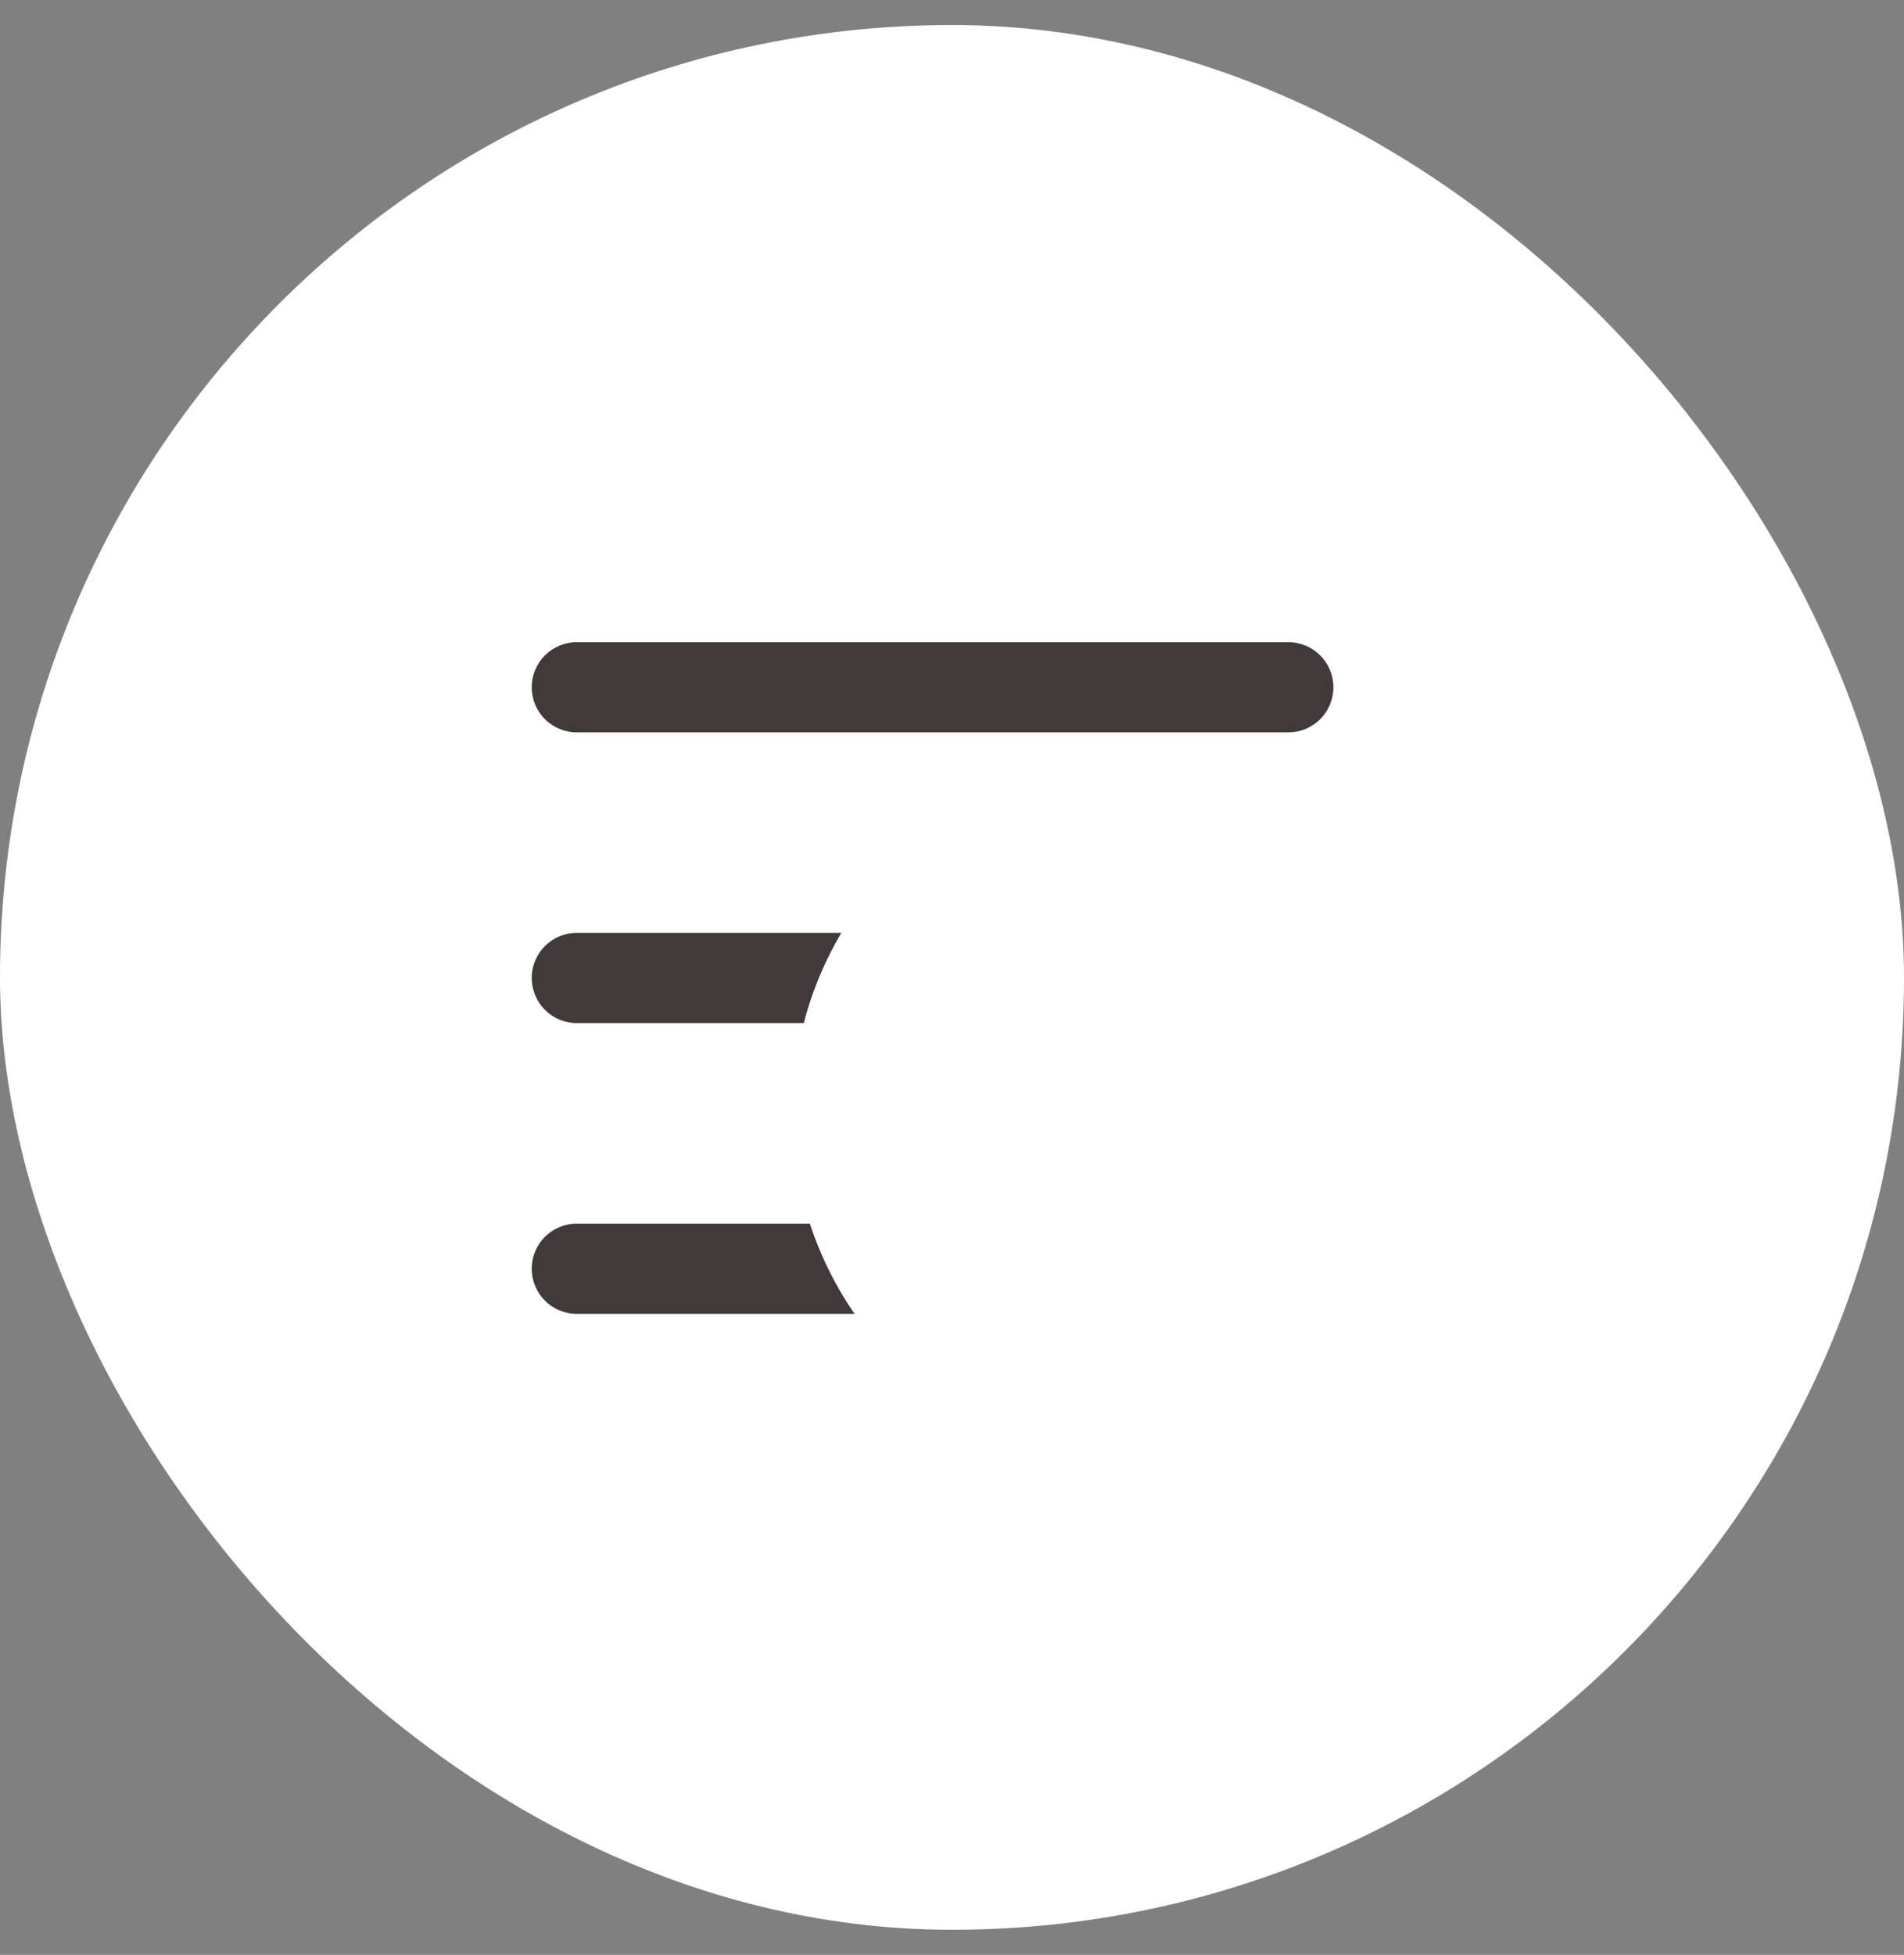
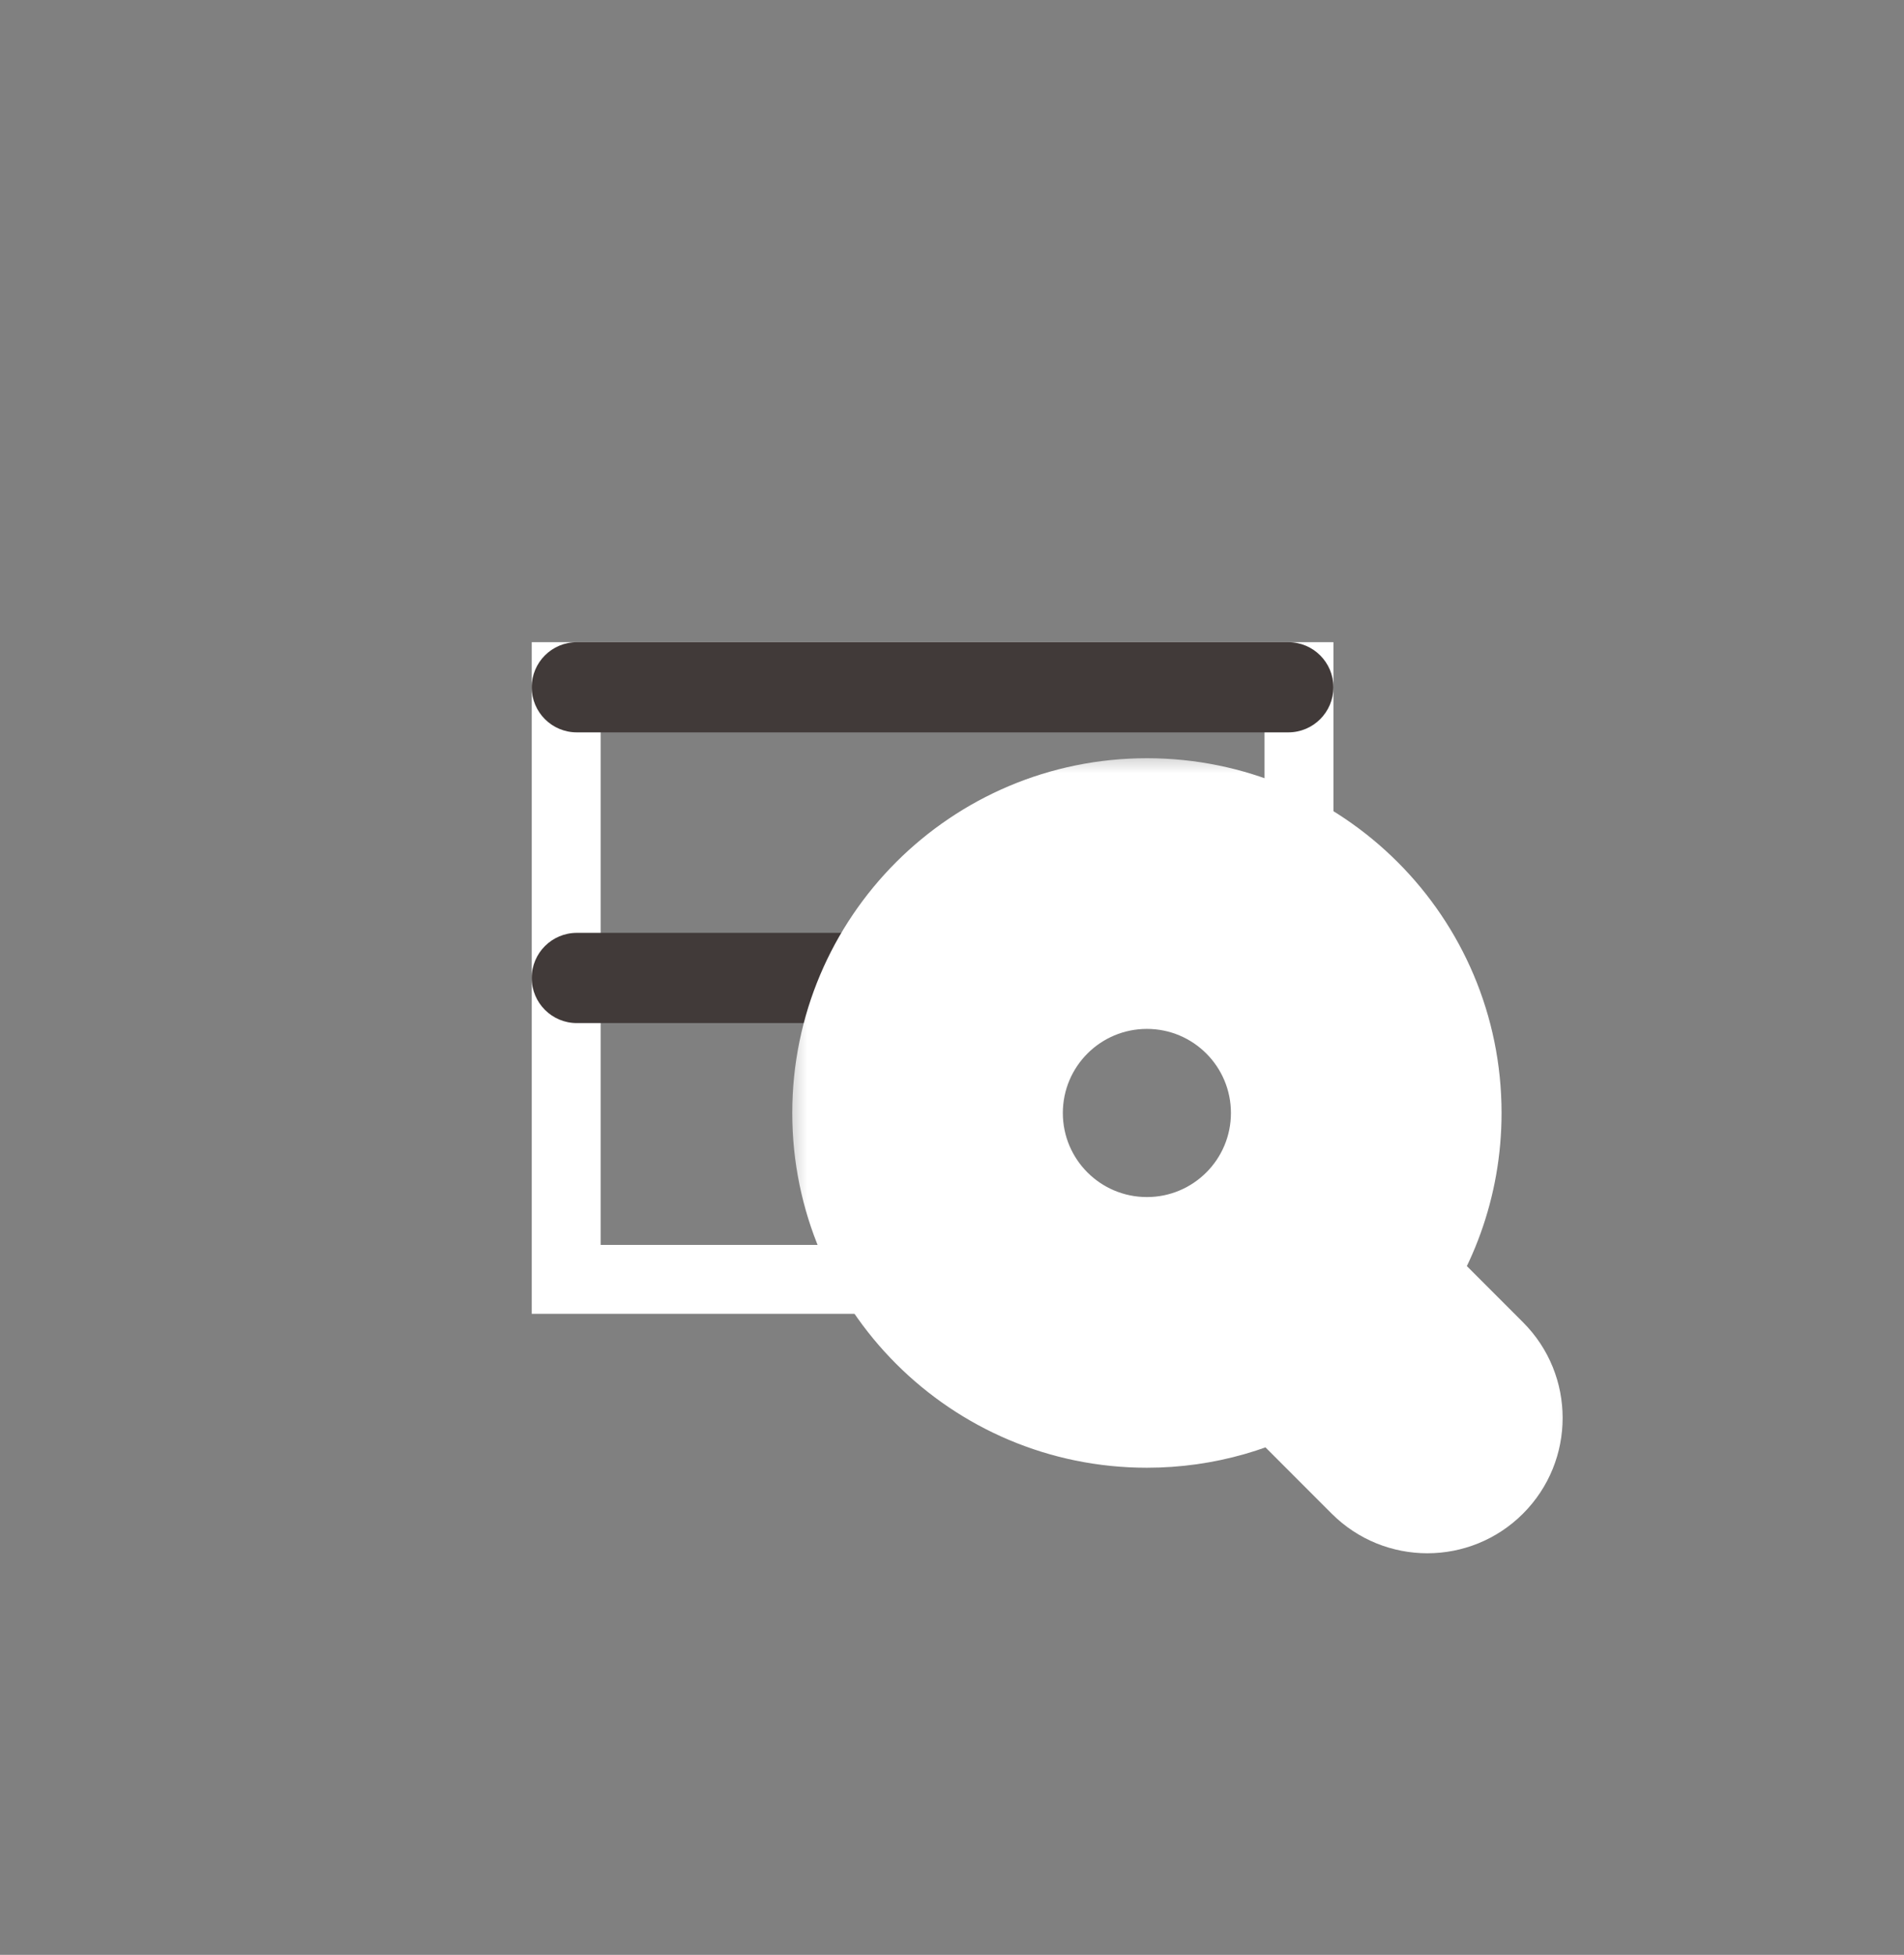
<svg xmlns="http://www.w3.org/2000/svg" width="38" height="39" viewBox="0 0 38 39" fill="none">
  <rect x="0" y="0" width="38" height="39" fill="#808080" stroke="none" />
-   <rect y="0.5" width="38" height="38" rx="19" fill="white" />
  <rect x="11.3" y="13.499" width="14.625" height="12.025" stroke="white" stroke-width="1.375" />
  <path fill-rule="evenodd" clip-rule="evenodd" d="M10.612 13.711C10.612 13.214 11.015 12.812 11.512 12.812H25.712C26.209 12.812 26.612 13.214 26.612 13.711C26.612 14.209 26.209 14.611 25.712 14.611H11.512C11.015 14.611 10.612 14.209 10.612 13.711Z" fill="#413A39" />
  <path fill-rule="evenodd" clip-rule="evenodd" d="M10.612 19.511C10.612 19.014 11.015 18.611 11.512 18.611H25.712C26.209 18.611 26.612 19.014 26.612 19.511C26.612 20.008 26.209 20.411 25.712 20.411H11.512C11.015 20.411 10.612 20.008 10.612 19.511Z" fill="#413A39" />
-   <path fill-rule="evenodd" clip-rule="evenodd" d="M10.612 25.312C10.612 24.815 11.015 24.412 11.512 24.412H25.712C26.209 24.412 26.612 24.815 26.612 25.312C26.612 25.809 26.209 26.212 25.712 26.212H11.512C11.015 26.212 10.612 25.809 10.612 25.312Z" fill="#413A39" />
  <mask id="path-6-outside-1_1_1787" maskUnits="userSpaceOnUse" x="15.612" y="14.927" width="16" height="17" fill="black">
    <rect fill="white" x="15.612" y="14.927" width="16" height="17" />
    <path fill-rule="evenodd" clip-rule="evenodd" d="M26.367 22.205C26.367 24.125 24.811 25.682 22.89 25.682C20.969 25.682 19.412 24.125 19.412 22.205C19.412 20.284 20.969 18.727 22.89 18.727C24.811 18.727 26.367 20.284 26.367 22.205ZM25.637 26.712C24.837 27.201 23.896 27.482 22.89 27.482C19.975 27.482 17.612 25.119 17.612 22.205C17.612 19.29 19.975 16.927 22.89 16.927C25.805 16.927 28.168 19.29 28.168 22.205C28.168 23.462 27.728 24.616 26.994 25.523L29.124 27.652C29.475 28.004 29.475 28.574 29.124 28.925C28.772 29.276 28.202 29.276 27.851 28.925L25.637 26.712Z" />
  </mask>
  <path fill-rule="evenodd" clip-rule="evenodd" d="M26.367 22.205C26.367 24.125 24.811 25.682 22.89 25.682C20.969 25.682 19.412 24.125 19.412 22.205C19.412 20.284 20.969 18.727 22.89 18.727C24.811 18.727 26.367 20.284 26.367 22.205ZM25.637 26.712C24.837 27.201 23.896 27.482 22.89 27.482C19.975 27.482 17.612 25.119 17.612 22.205C17.612 19.29 19.975 16.927 22.89 16.927C25.805 16.927 28.168 19.29 28.168 22.205C28.168 23.462 27.728 24.616 26.994 25.523L29.124 27.652C29.475 28.004 29.475 28.574 29.124 28.925C28.772 29.276 28.202 29.276 27.851 28.925L25.637 26.712Z" fill="#413A39" />
  <path d="M25.637 26.712L26.91 25.439L25.908 24.437L24.699 25.176L25.637 26.712ZM26.994 25.523L25.595 24.39L24.576 25.65L25.721 26.796L26.994 25.523ZM22.89 27.482C25.805 27.482 28.168 25.119 28.168 22.205H24.567C24.567 23.131 23.816 23.882 22.89 23.882V27.482ZM17.612 22.205C17.612 25.119 19.975 27.482 22.89 27.482V23.882C21.963 23.882 21.212 23.131 21.212 22.205H17.612ZM22.89 16.927C19.975 16.927 17.612 19.29 17.612 22.205H21.212C21.212 21.278 21.963 20.527 22.89 20.527V16.927ZM28.168 22.205C28.168 19.29 25.805 16.927 22.89 16.927V20.527C23.816 20.527 24.567 21.278 24.567 22.205H28.168ZM22.89 29.282C24.237 29.282 25.501 28.904 26.576 28.248L24.699 25.176C24.173 25.497 23.556 25.682 22.89 25.682V29.282ZM15.812 22.205C15.812 26.114 18.981 29.282 22.89 29.282V25.682C20.969 25.682 19.412 24.125 19.412 22.205H15.812ZM22.89 15.127C18.981 15.127 15.812 18.296 15.812 22.205H19.412C19.412 20.284 20.969 18.727 22.89 18.727V15.127ZM29.968 22.205C29.968 18.296 26.799 15.127 22.89 15.127V18.727C24.811 18.727 26.367 20.284 26.367 22.205H29.968ZM28.393 26.655C29.377 25.44 29.968 23.889 29.968 22.205H26.367C26.367 23.035 26.079 23.793 25.595 24.39L28.393 26.655ZM25.721 26.796L27.851 28.925L30.396 26.38L28.267 24.25L25.721 26.796ZM27.851 28.925C27.5 28.574 27.5 28.004 27.851 27.652L30.396 30.198C31.451 29.143 31.451 27.434 30.396 26.38L27.851 28.925ZM27.851 27.652C28.202 27.301 28.772 27.301 29.124 27.652L26.578 30.198C27.633 31.252 29.342 31.252 30.396 30.198L27.851 27.652ZM29.124 27.652L26.91 25.439L24.365 27.984L26.578 30.198L29.124 27.652Z" fill="white" mask="url(#path-6-outside-1_1_1787)" />
</svg>